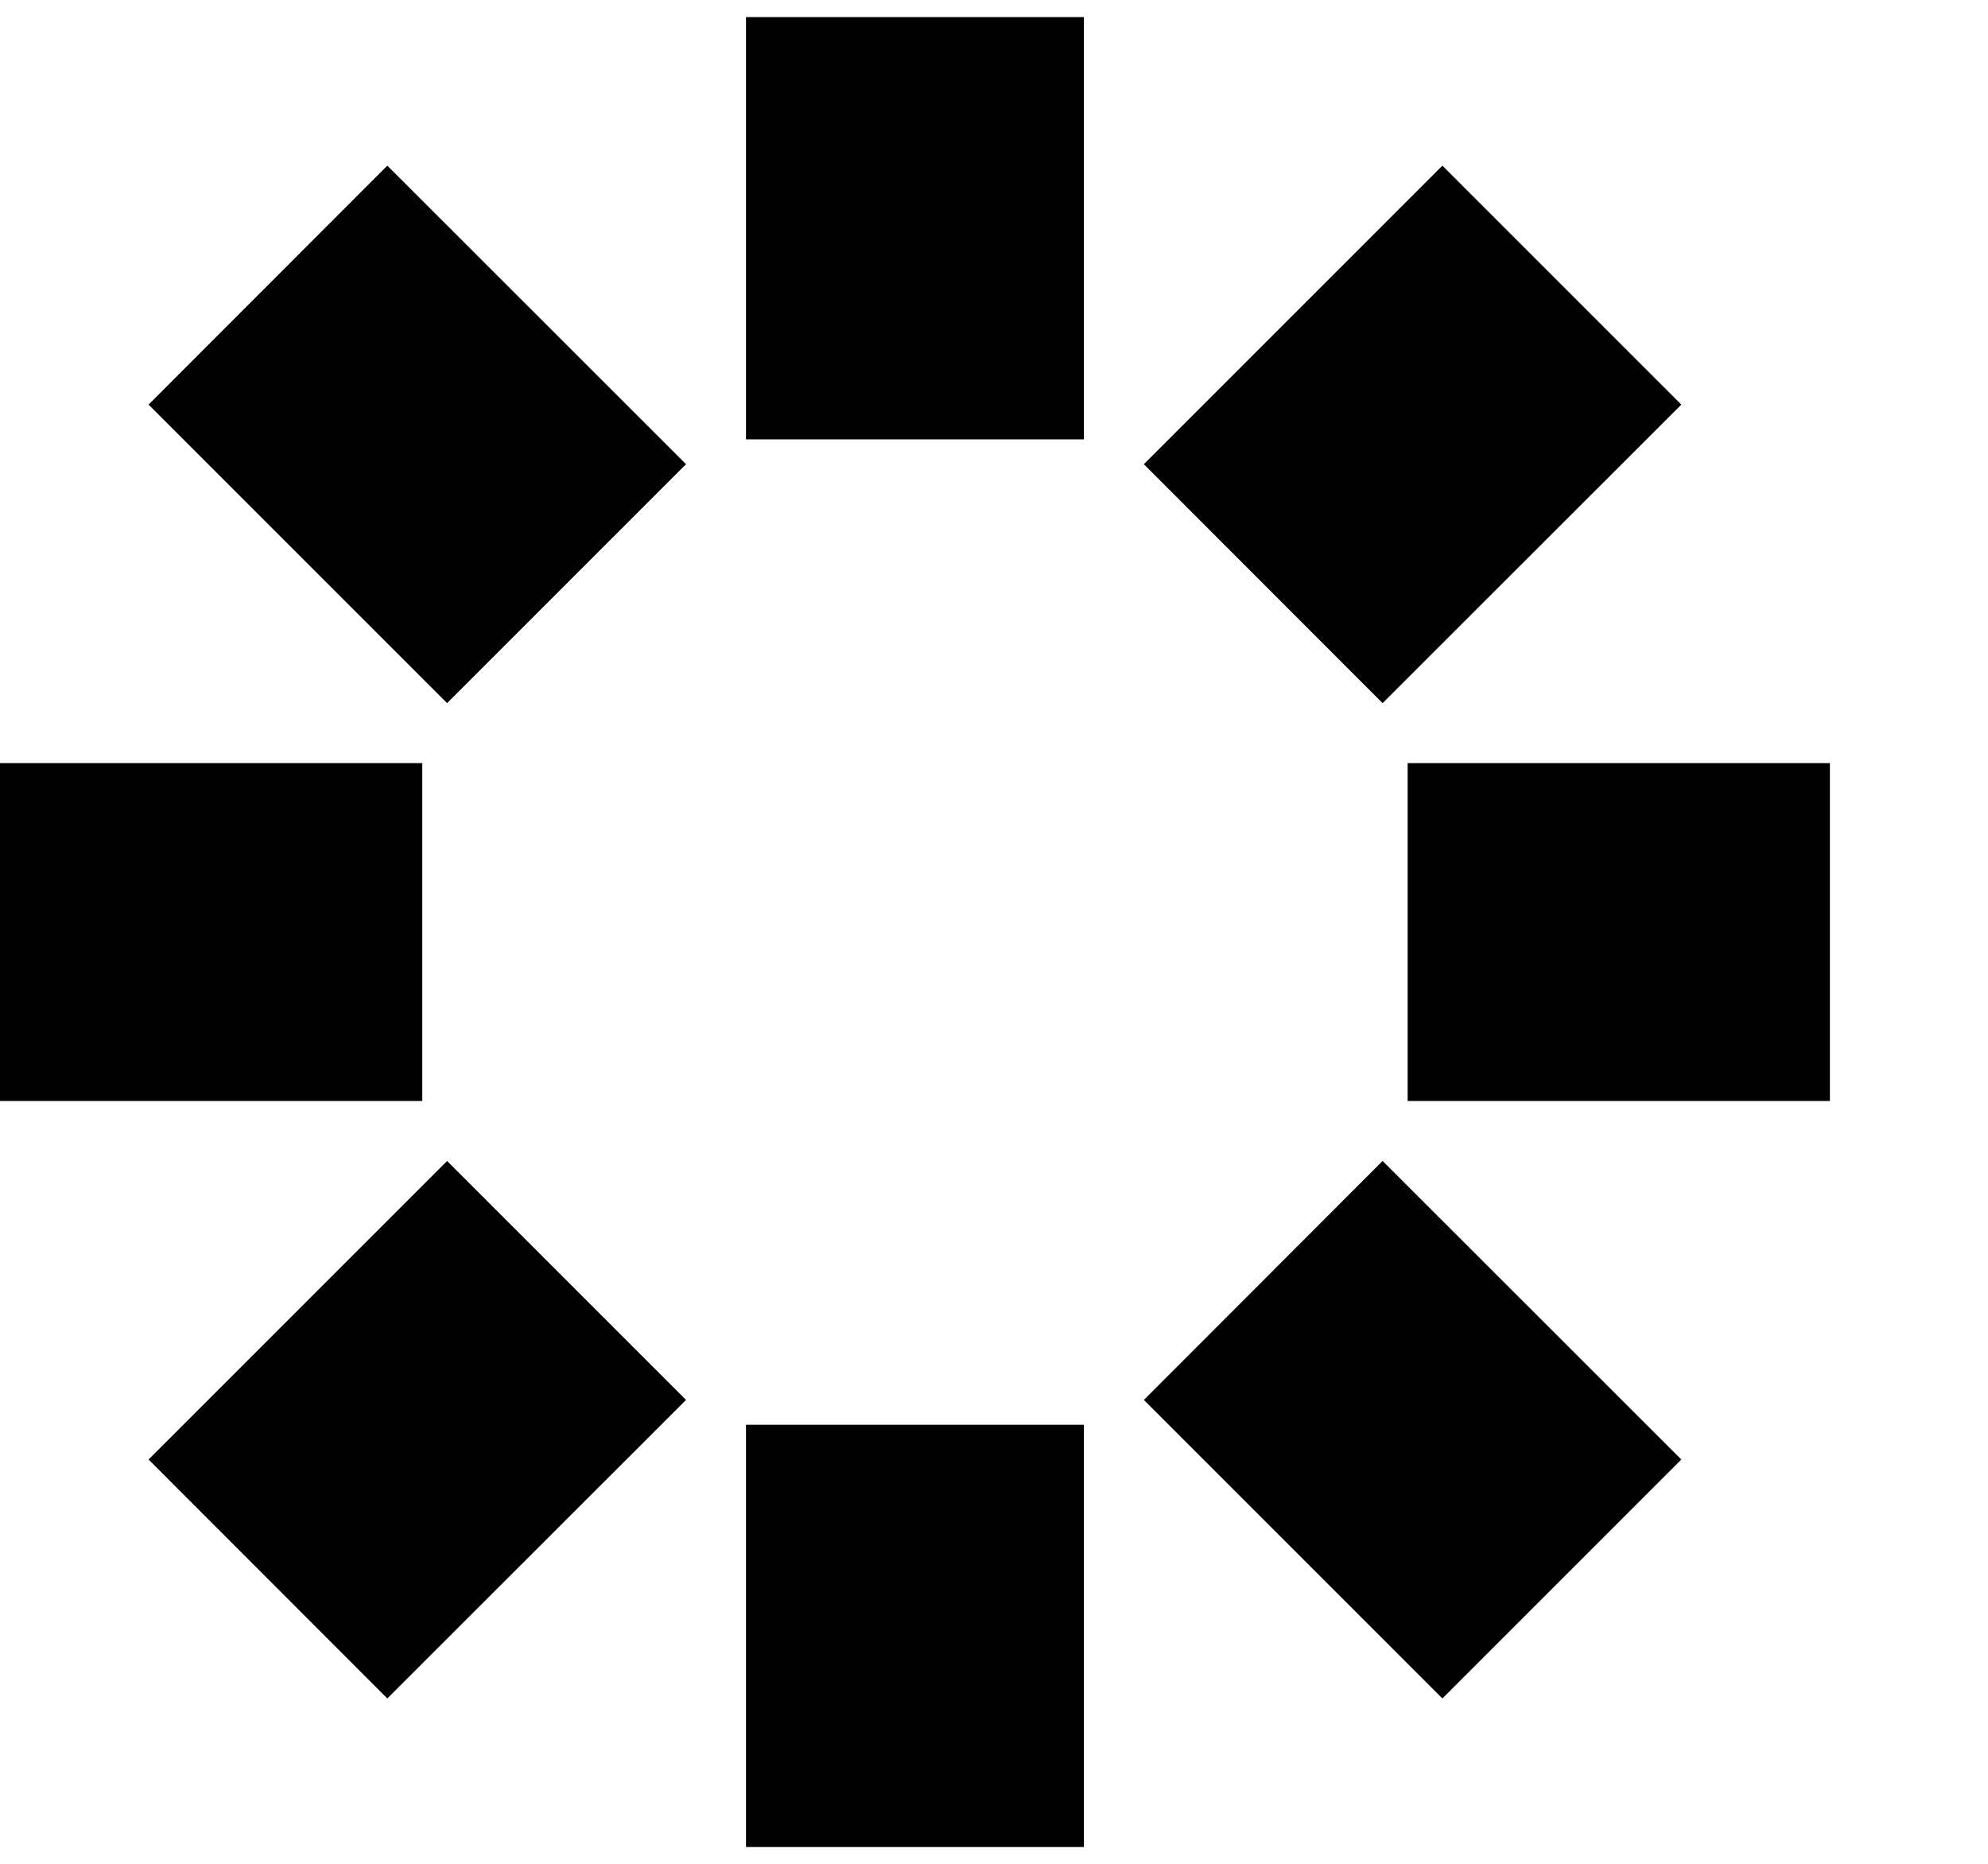
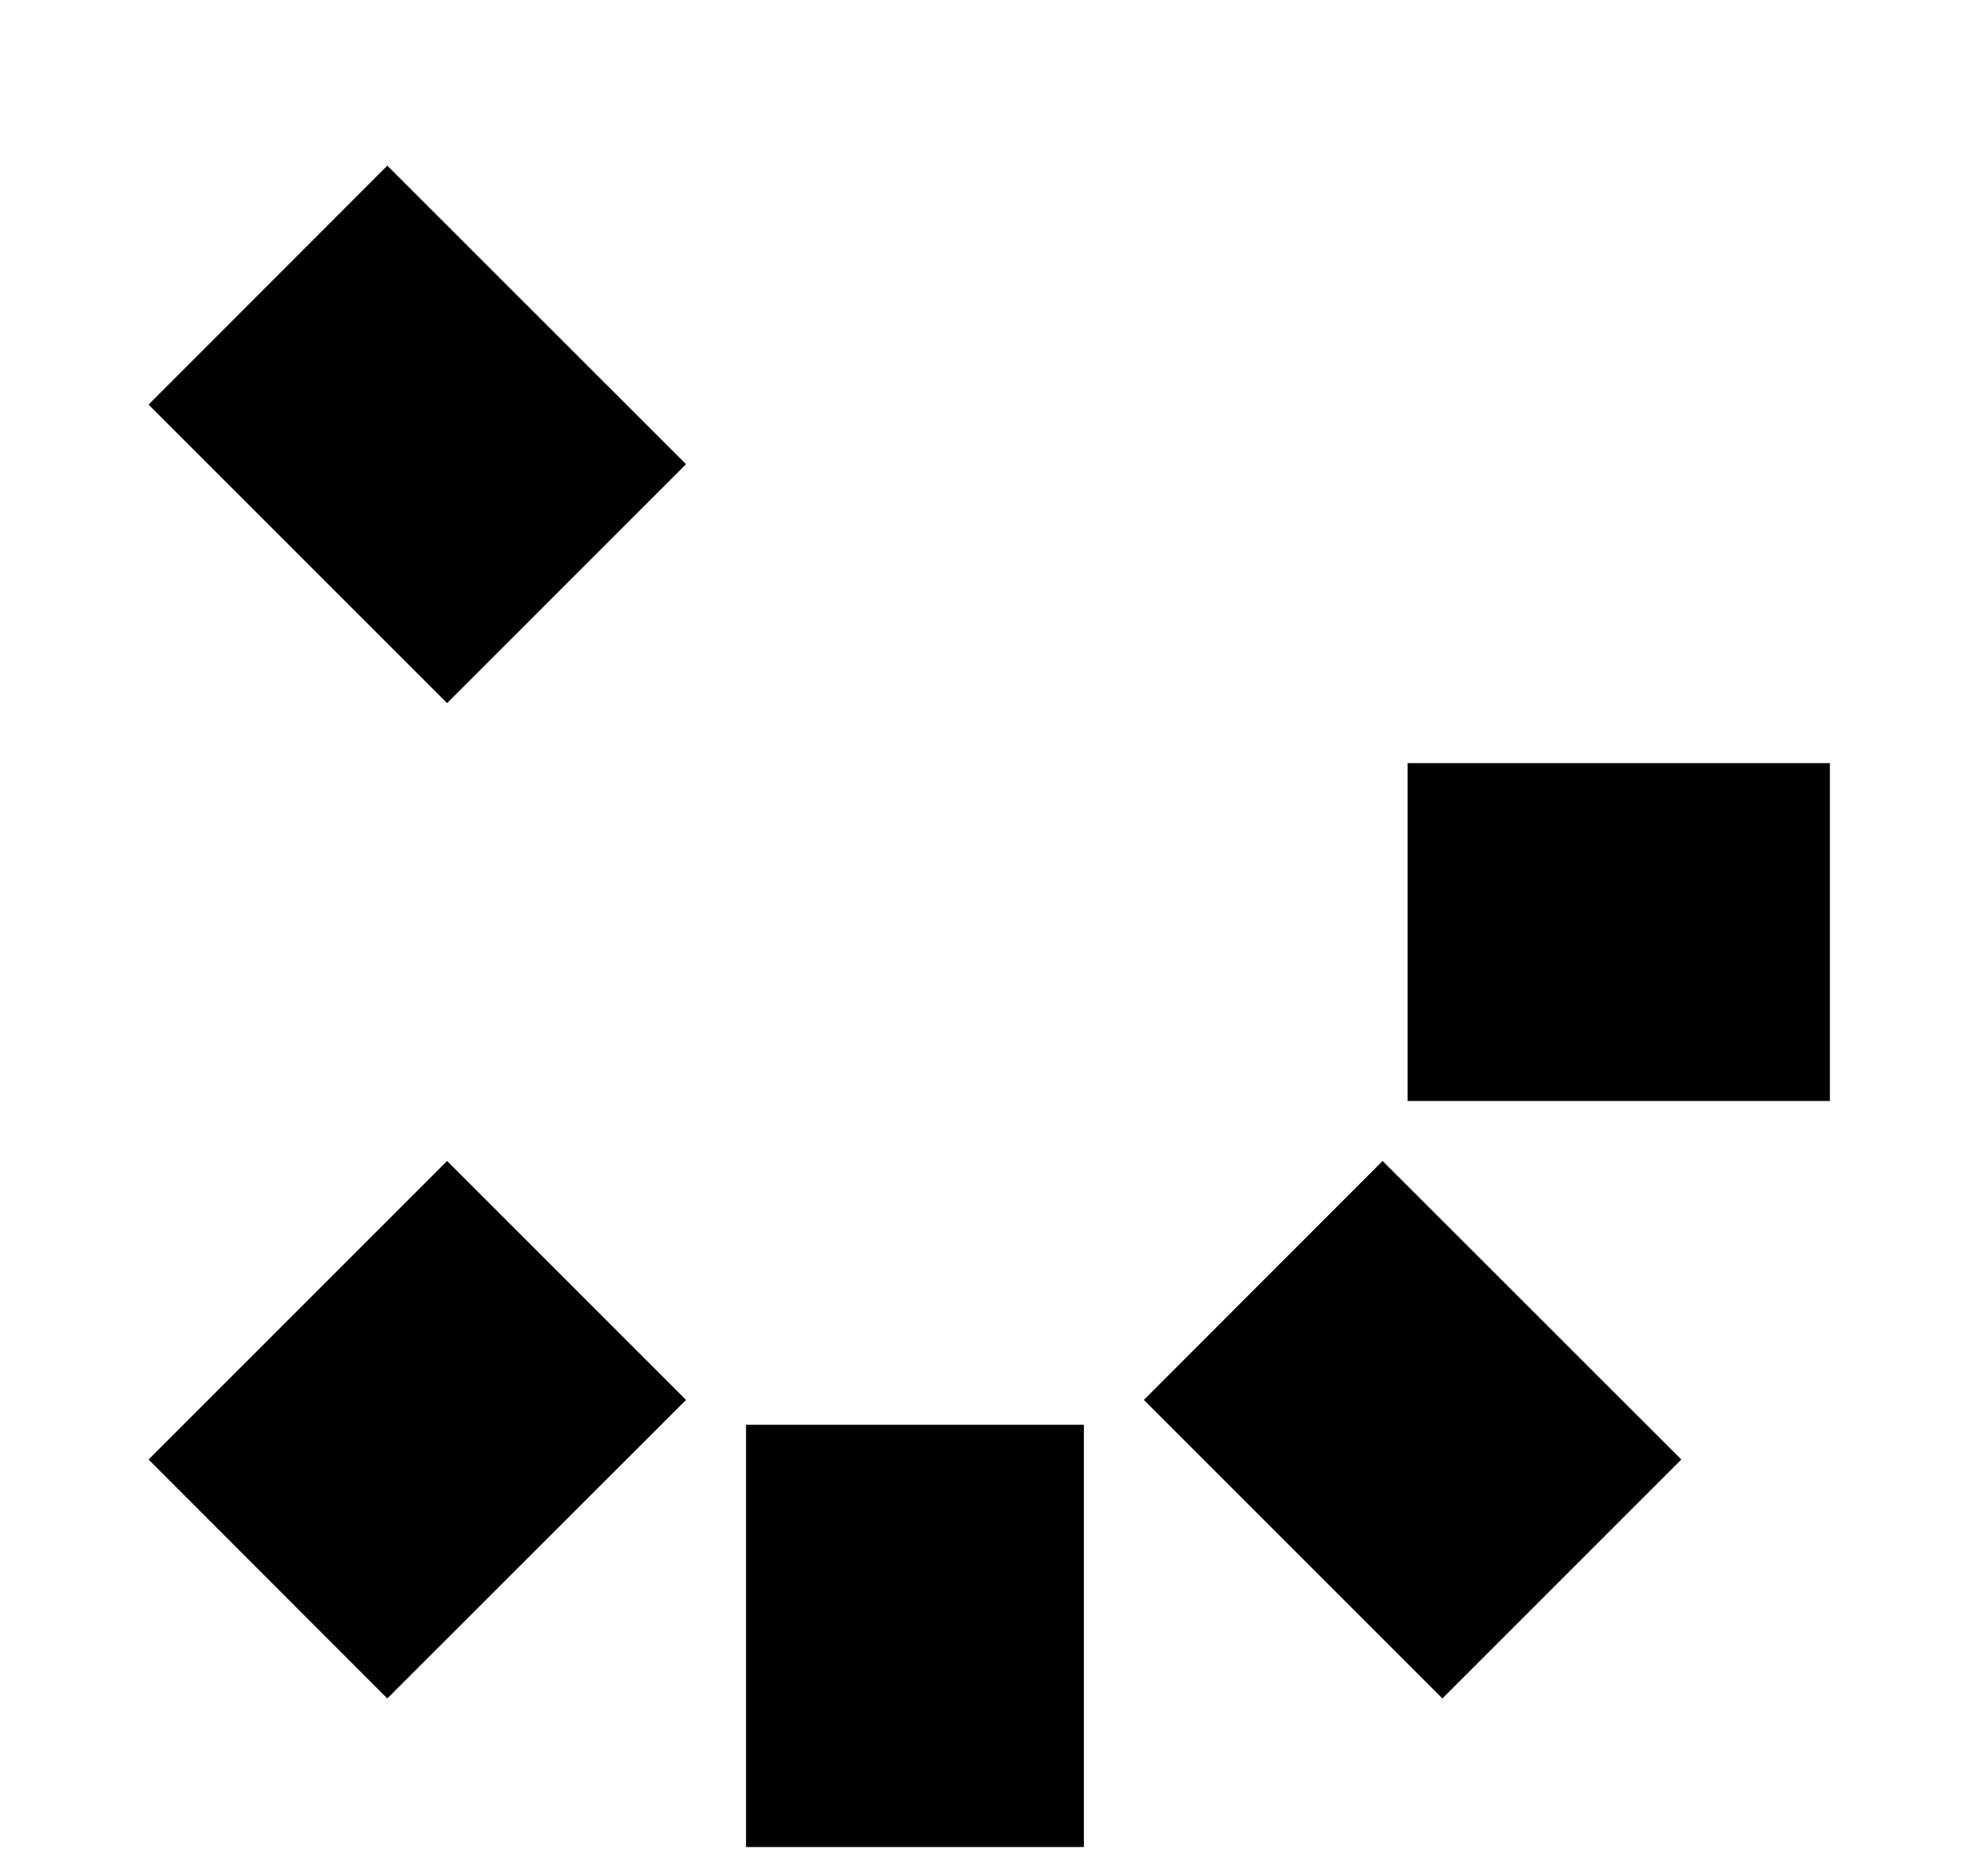
<svg xmlns="http://www.w3.org/2000/svg" version="1.1" id="Layer_1" x="0px" y="0px" viewBox="0 0 100.09 93.85" style="enable-background:new 0 0 100.09 93.85;" xml:space="preserve">
  <style type="text/css">
	.st0{fill:#010101;}
</style>
  <g>
    <g>
      <g>
        <g>
          <g>
-             <polygon class="st0" points="54.57,0.86 37.56,0.86 37.56,22.12 54.57,22.12 54.57,0.86      " />
-           </g>
+             </g>
          <g>
            <polygon class="st0" points="54.57,71.73 37.56,71.73 37.56,92.99 54.57,92.99 54.57,71.73      " />
          </g>
        </g>
      </g>
      <g>
        <g>
          <g>
-             <polygon class="st0" points="21.26,38.42 0,38.42 0,55.43 21.26,55.43 21.26,38.42      " />
-           </g>
+             </g>
          <g>
            <polygon class="st0" points="92.13,38.42 70.87,38.42 70.87,55.43 92.13,55.43 92.13,38.42      " />
          </g>
        </g>
      </g>
    </g>
    <g>
      <g>
        <g>
          <g>
            <polygon class="st0" points="19.5,8.34 7.48,20.37 22.51,35.4 34.54,23.37 19.5,8.34      " />
          </g>
          <g>
            <polygon class="st0" points="69.61,58.45 57.59,70.48 72.62,85.51 84.65,73.48 69.61,58.45      " />
          </g>
        </g>
      </g>
      <g>
        <g>
          <g>
            <polygon class="st0" points="22.51,58.45 7.48,73.48 19.5,85.51 34.54,70.48 22.51,58.45      " />
          </g>
          <g>
-             <polygon class="st0" points="72.62,8.34 57.59,23.37 69.61,35.4 84.65,20.37 72.62,8.34      " />
-           </g>
+             </g>
        </g>
      </g>
    </g>
  </g>
</svg>